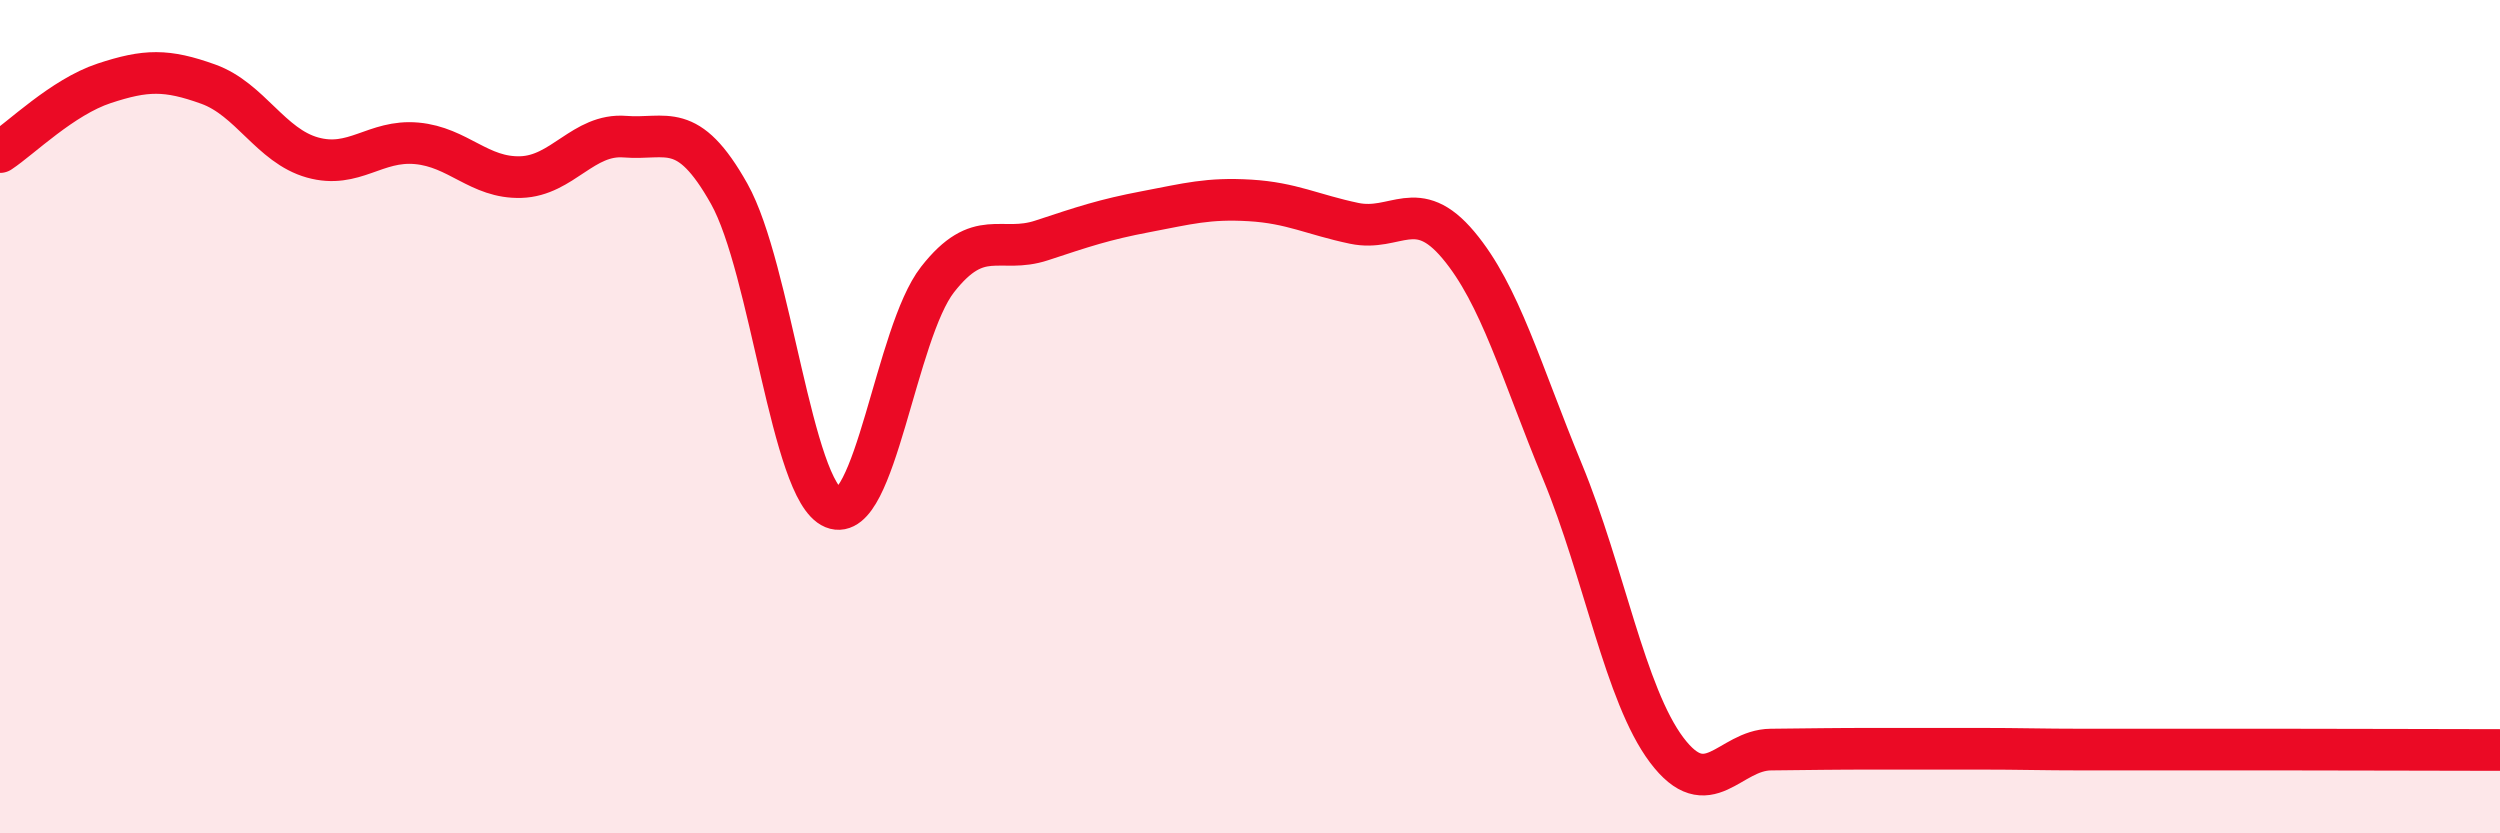
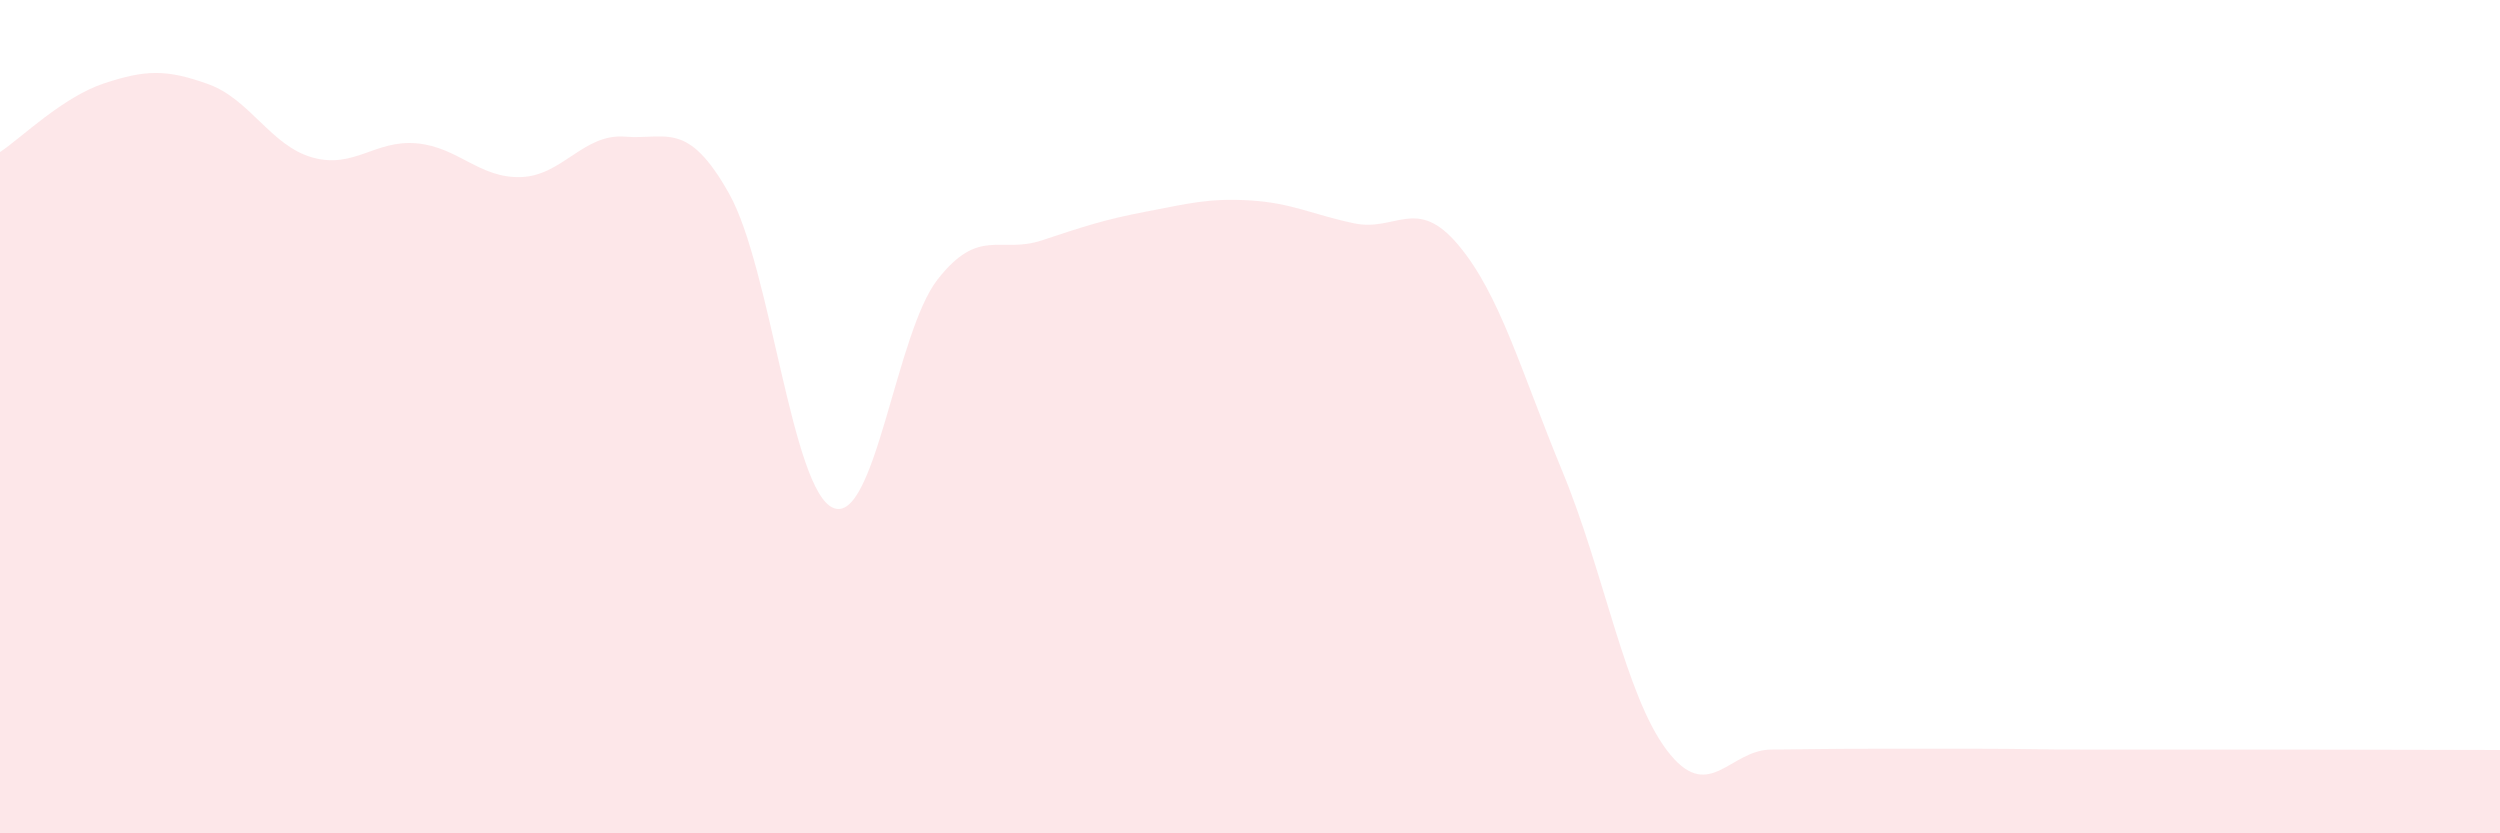
<svg xmlns="http://www.w3.org/2000/svg" width="60" height="20" viewBox="0 0 60 20">
  <path d="M 0,3.65 C 0.5,3.32 1.5,2.33 2.5,2 C 3.5,1.67 4,1.66 5,2.02 C 6,2.38 6.5,3.5 7.5,3.78 C 8.5,4.06 9,3.35 10,3.44 C 11,3.53 11.5,4.28 12.5,4.25 C 13.5,4.22 14,3.2 15,3.28 C 16,3.36 16.5,2.87 17.5,4.65 C 18.5,6.43 19,11.78 20,12.19 C 21,12.6 21.5,7.99 22.5,6.71 C 23.5,5.43 24,6.1 25,5.77 C 26,5.44 26.5,5.27 27.5,5.08 C 28.5,4.89 29,4.75 30,4.81 C 31,4.87 31.5,5.15 32.5,5.36 C 33.5,5.57 34,4.69 35,5.88 C 36,7.07 36.5,8.9 37.5,11.32 C 38.5,13.74 39,16.67 40,18 C 41,19.33 41.5,18 42.5,17.99 C 43.5,17.98 44,17.97 45,17.97 C 46,17.97 46.5,17.97 47.5,17.97 C 48.5,17.97 49,17.99 50,17.99 C 51,17.99 51.5,17.99 52.5,17.99 C 53.5,17.99 53.5,17.99 55,17.99 C 56.5,17.99 59,18 60,18L60 20L0 20Z" fill="#EB0A25" opacity="0.1" stroke-linecap="round" stroke-linejoin="round" />
-   <path d="M 0,3.65 C 0.5,3.32 1.5,2.33 2.5,2 C 3.5,1.67 4,1.66 5,2.02 C 6,2.38 6.5,3.5 7.5,3.78 C 8.5,4.06 9,3.35 10,3.44 C 11,3.53 11.5,4.28 12.5,4.25 C 13.5,4.22 14,3.2 15,3.28 C 16,3.36 16.5,2.87 17.5,4.65 C 18.5,6.43 19,11.78 20,12.19 C 21,12.6 21.5,7.99 22.5,6.71 C 23.5,5.43 24,6.1 25,5.77 C 26,5.44 26.5,5.27 27.5,5.08 C 28.5,4.89 29,4.75 30,4.81 C 31,4.87 31.5,5.15 32.5,5.36 C 33.5,5.57 34,4.69 35,5.88 C 36,7.07 36.5,8.9 37.5,11.32 C 38.5,13.74 39,16.67 40,18 C 41,19.33 41.5,18 42.5,17.99 C 43.5,17.98 44,17.97 45,17.97 C 46,17.97 46.5,17.97 47.5,17.97 C 48.5,17.97 49,17.99 50,17.99 C 51,17.99 51.5,17.99 52.5,17.99 C 53.5,17.99 53.5,17.99 55,17.99 C 56.5,17.99 59,18 60,18" stroke="#EB0A25" stroke-width="1" fill="none" stroke-linecap="round" stroke-linejoin="round" />
</svg>